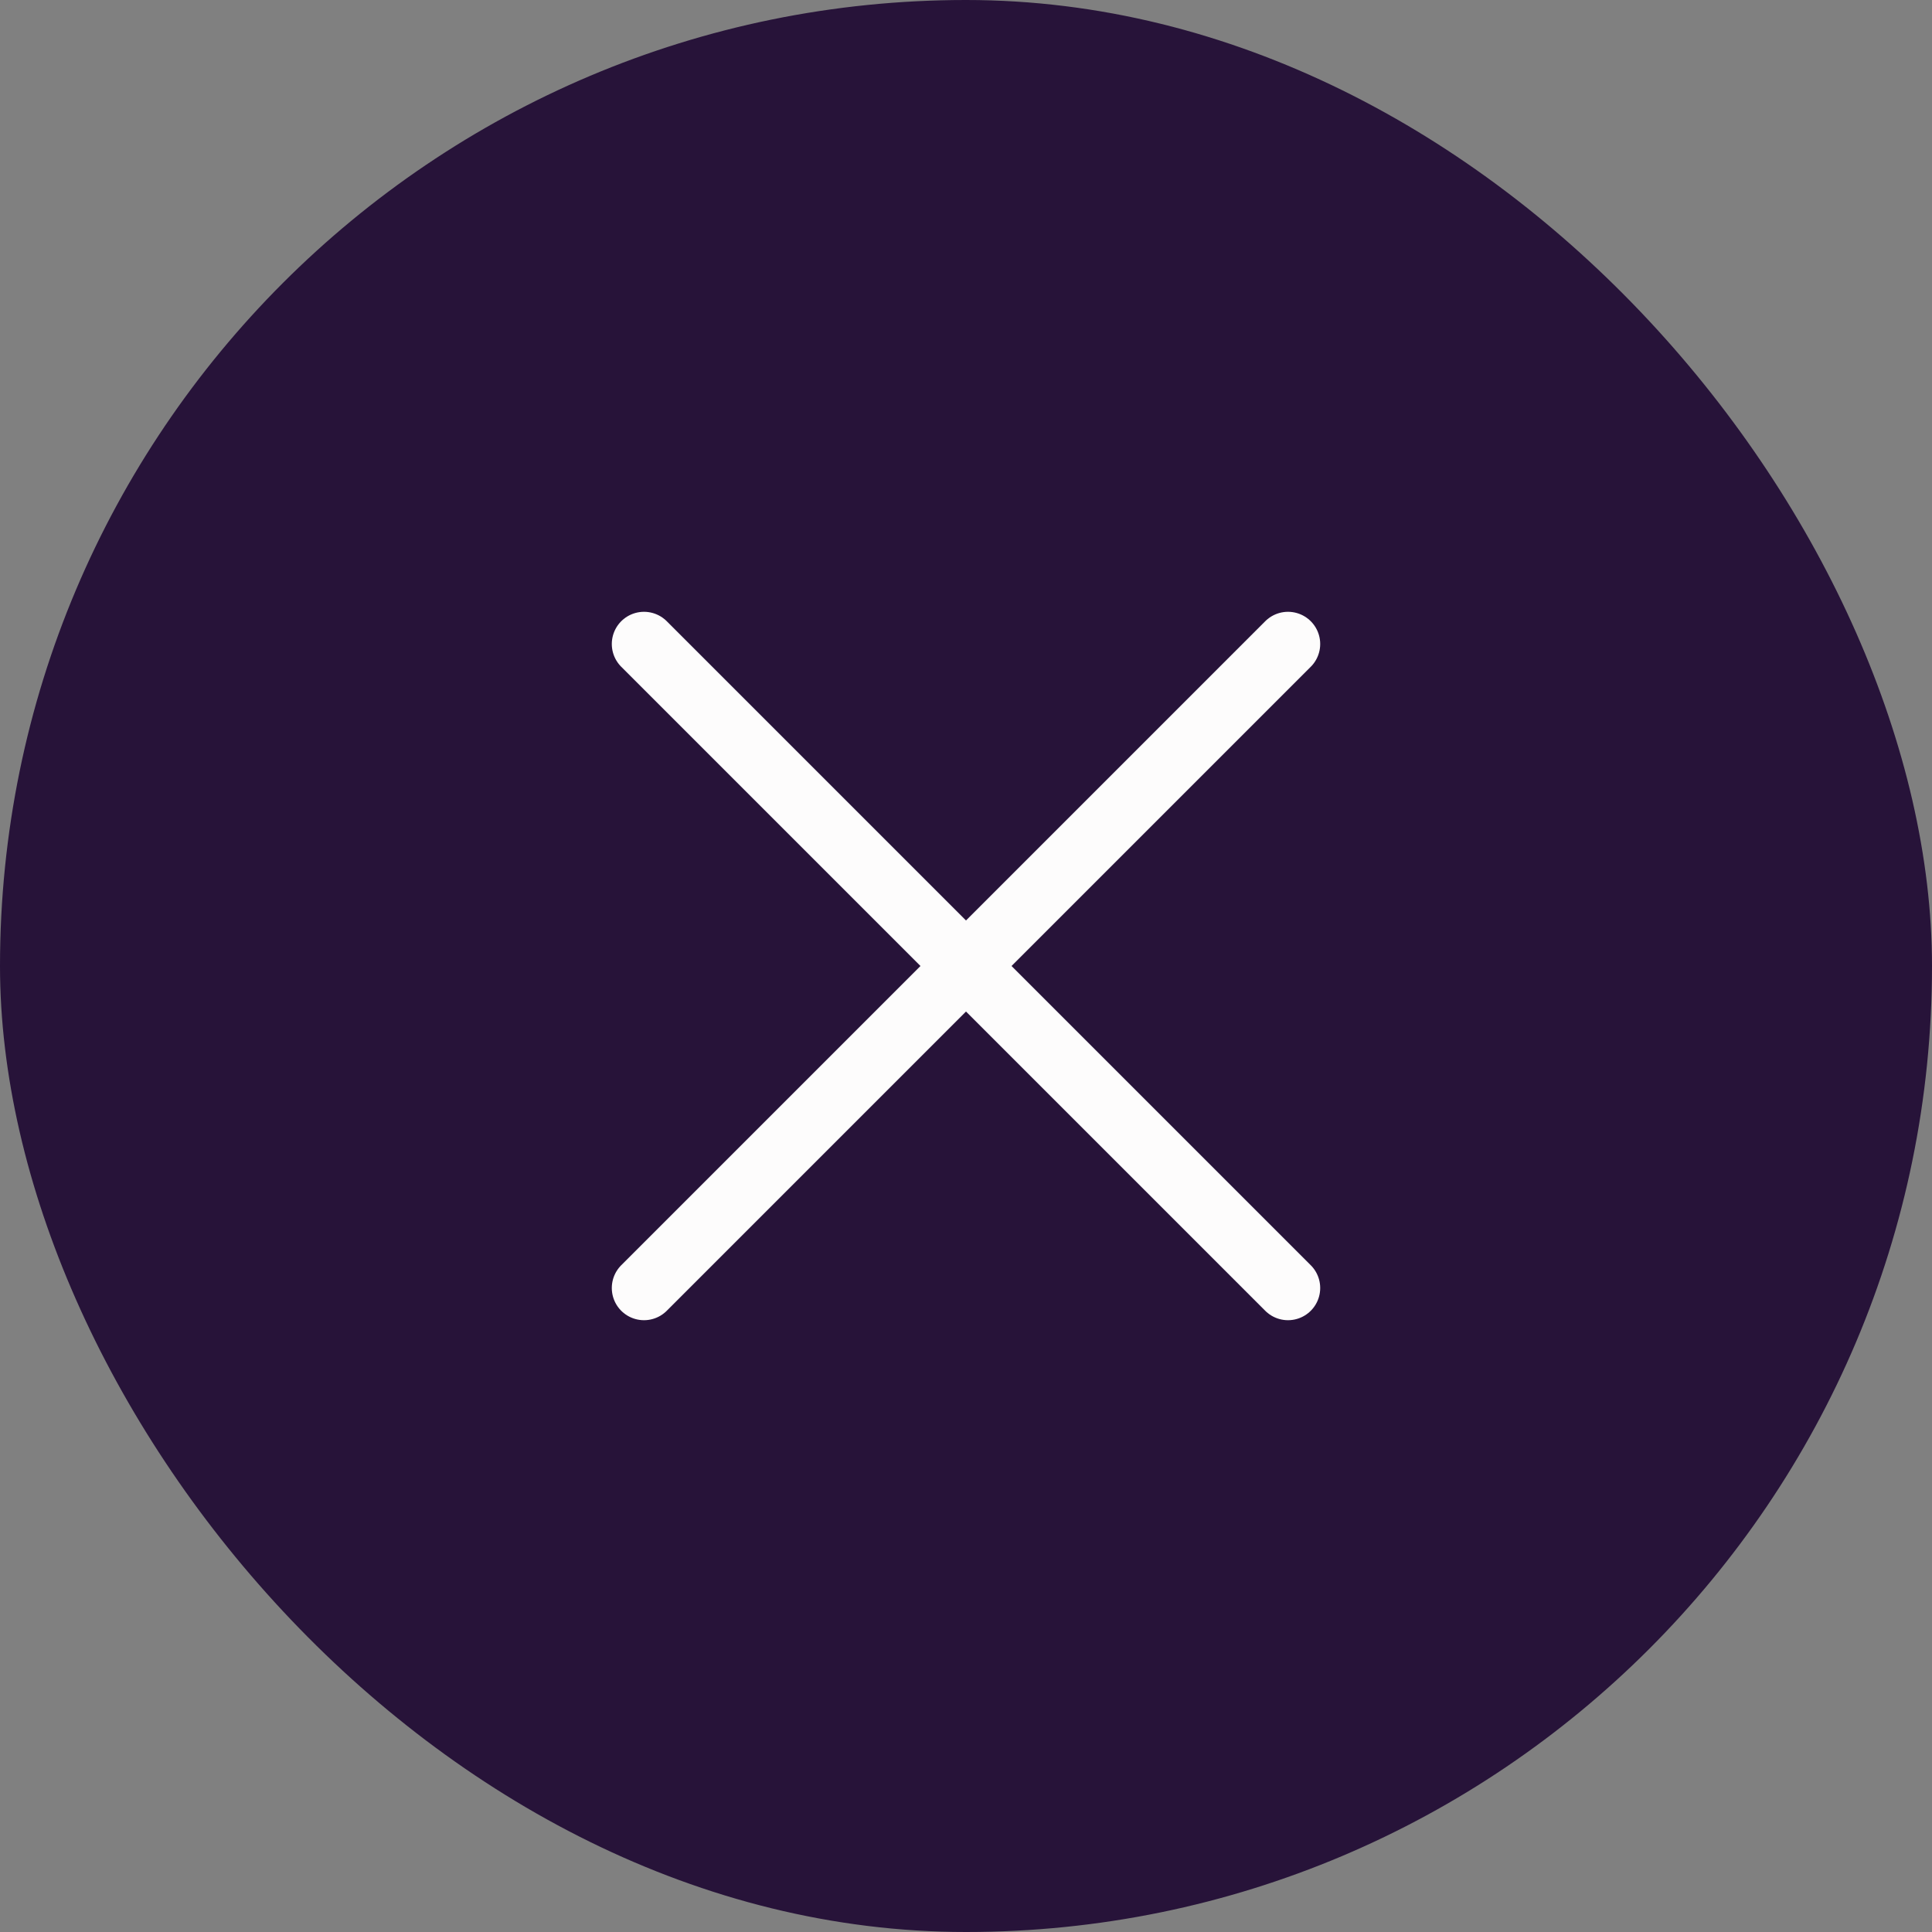
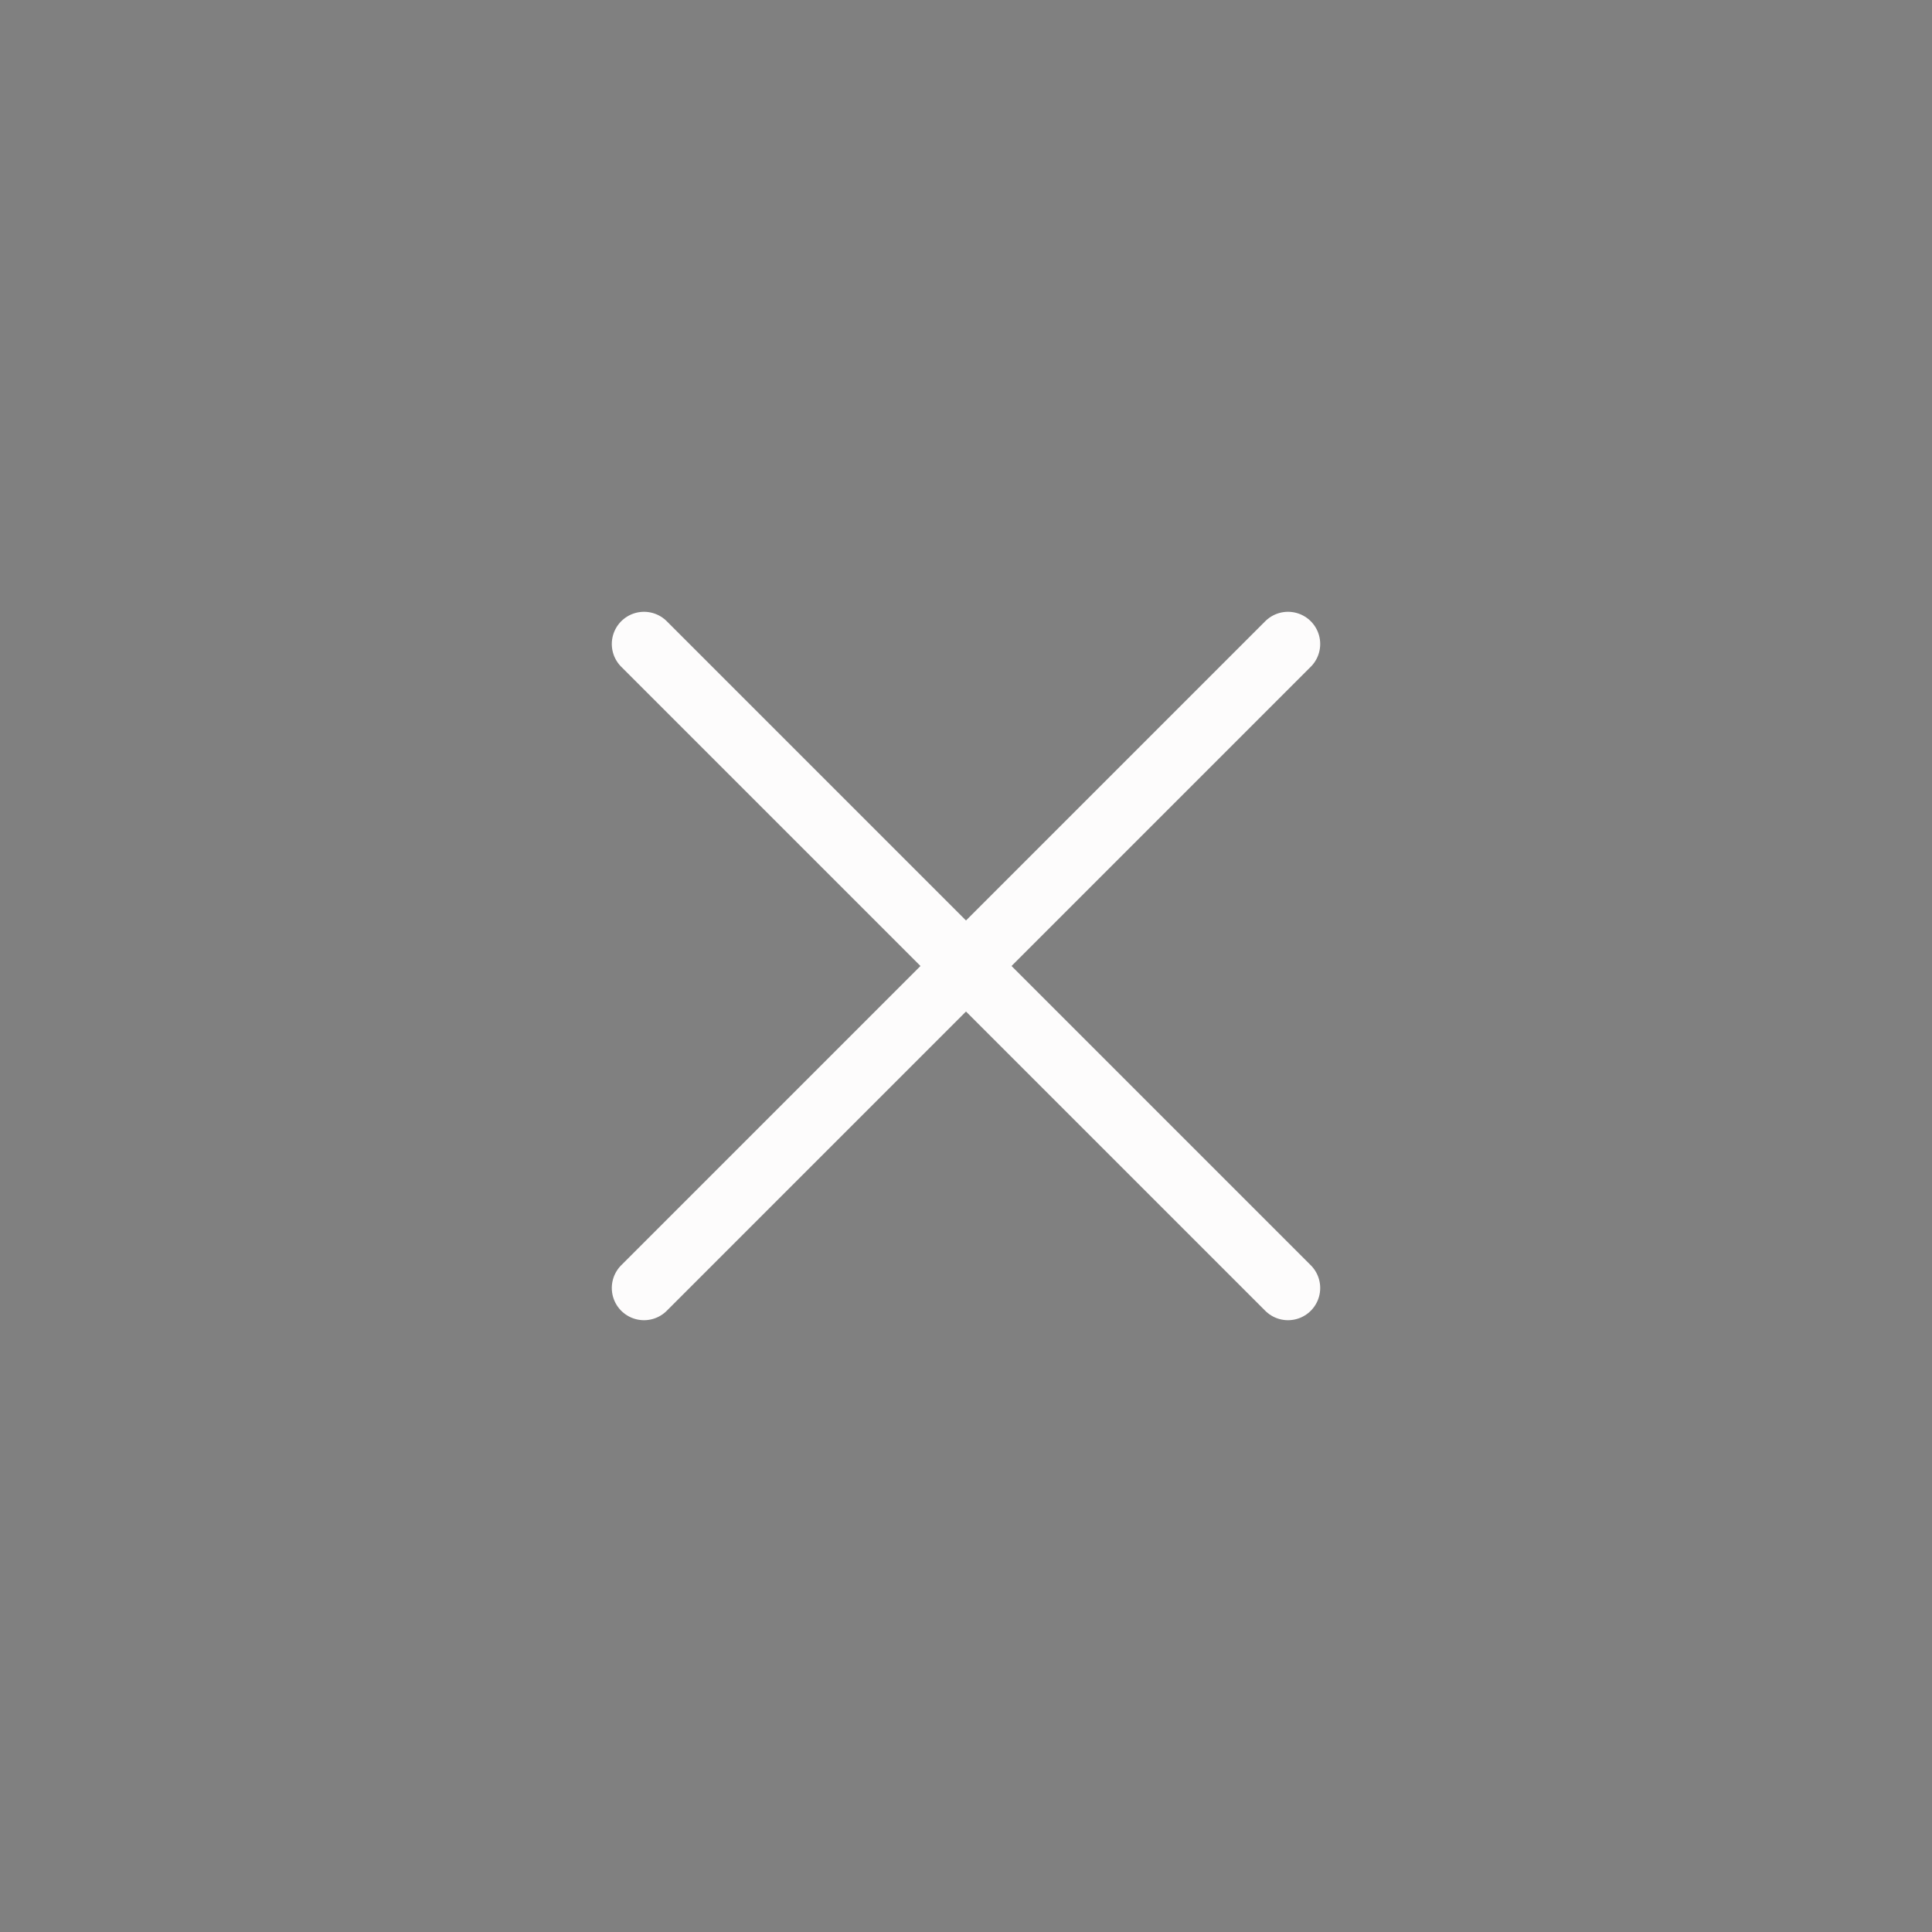
<svg xmlns="http://www.w3.org/2000/svg" width="30" height="30" viewBox="0 0 30 30" fill="none">
  <rect x="0" y="0" width="30" height="30" fill="#808080" stroke="none" />
-   <rect width="30" height="30" rx="15" fill="#271339" />
  <path d="M20 10L10 20" stroke="#FDFCFC" stroke-linecap="round" stroke-linejoin="round" />
  <path d="M10 10L20 20" stroke="#FDFCFC" stroke-linecap="round" stroke-linejoin="round" />
</svg>